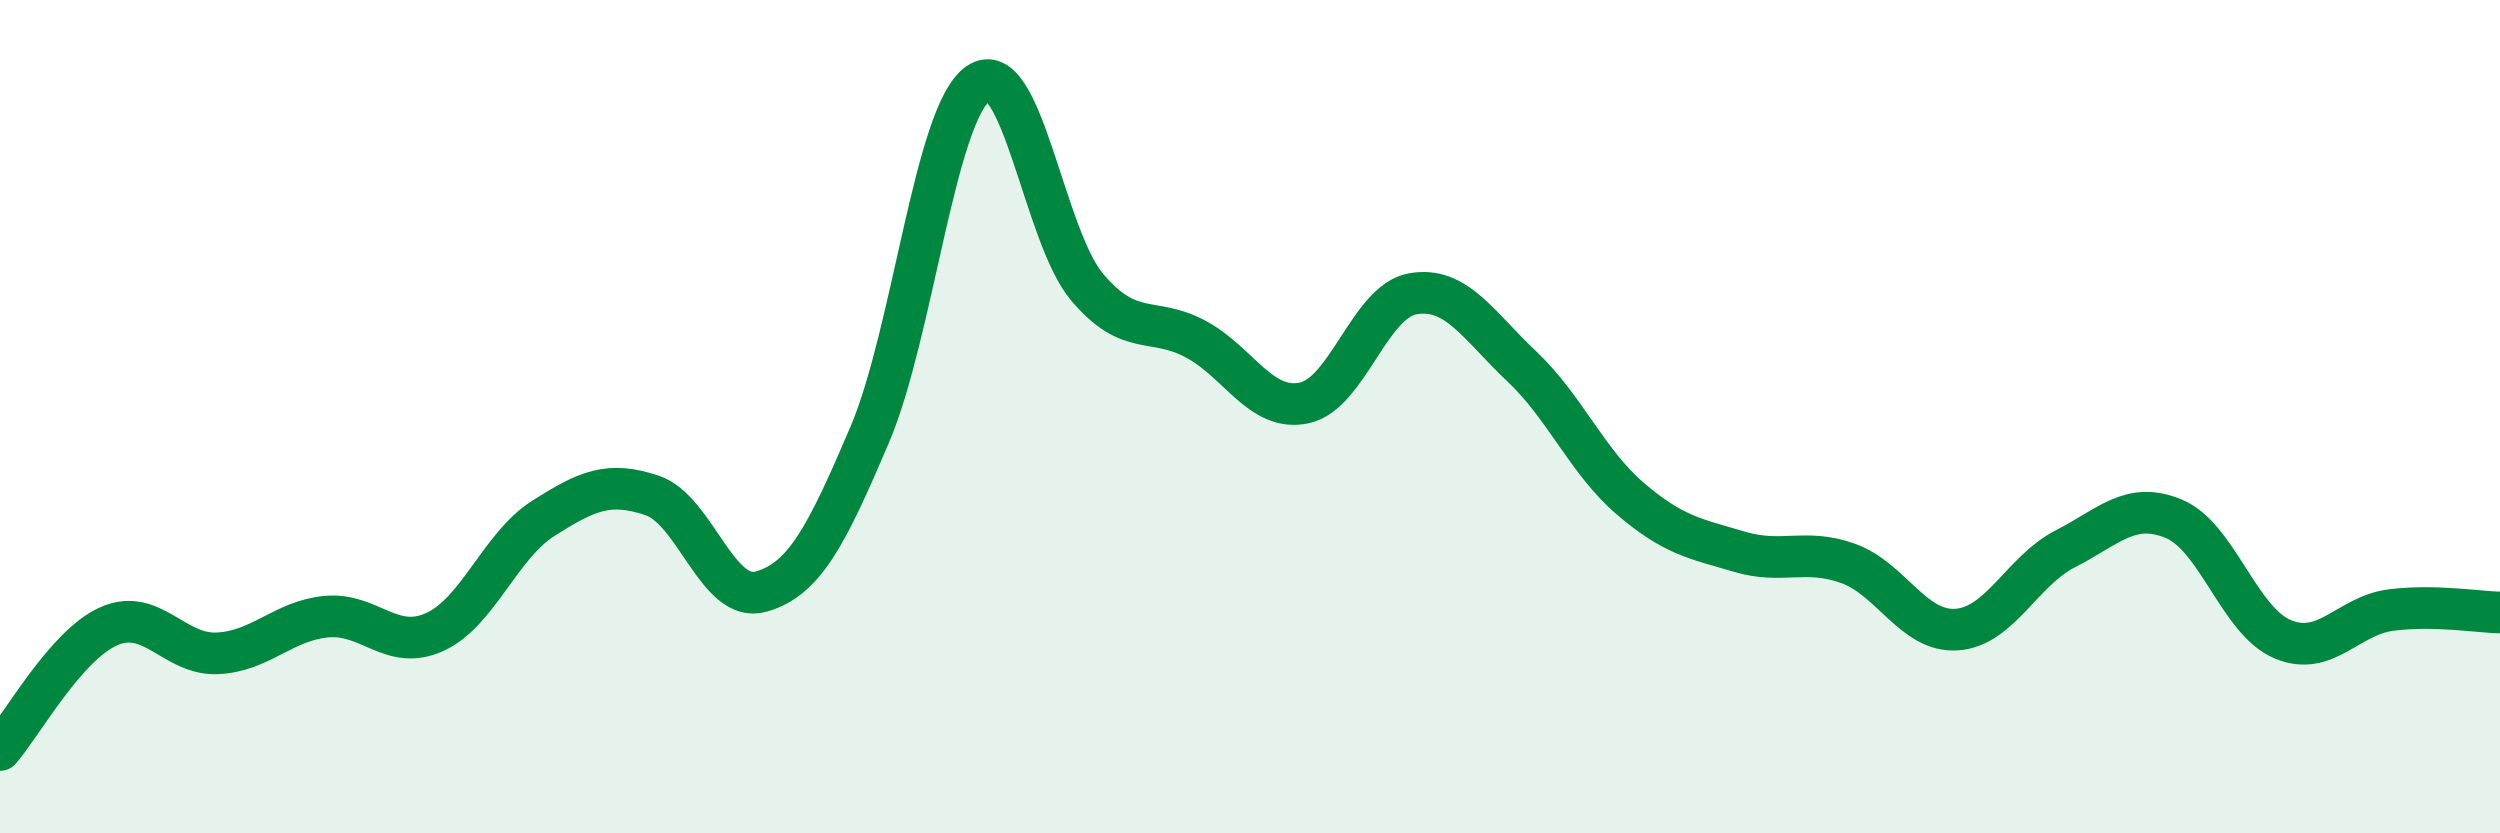
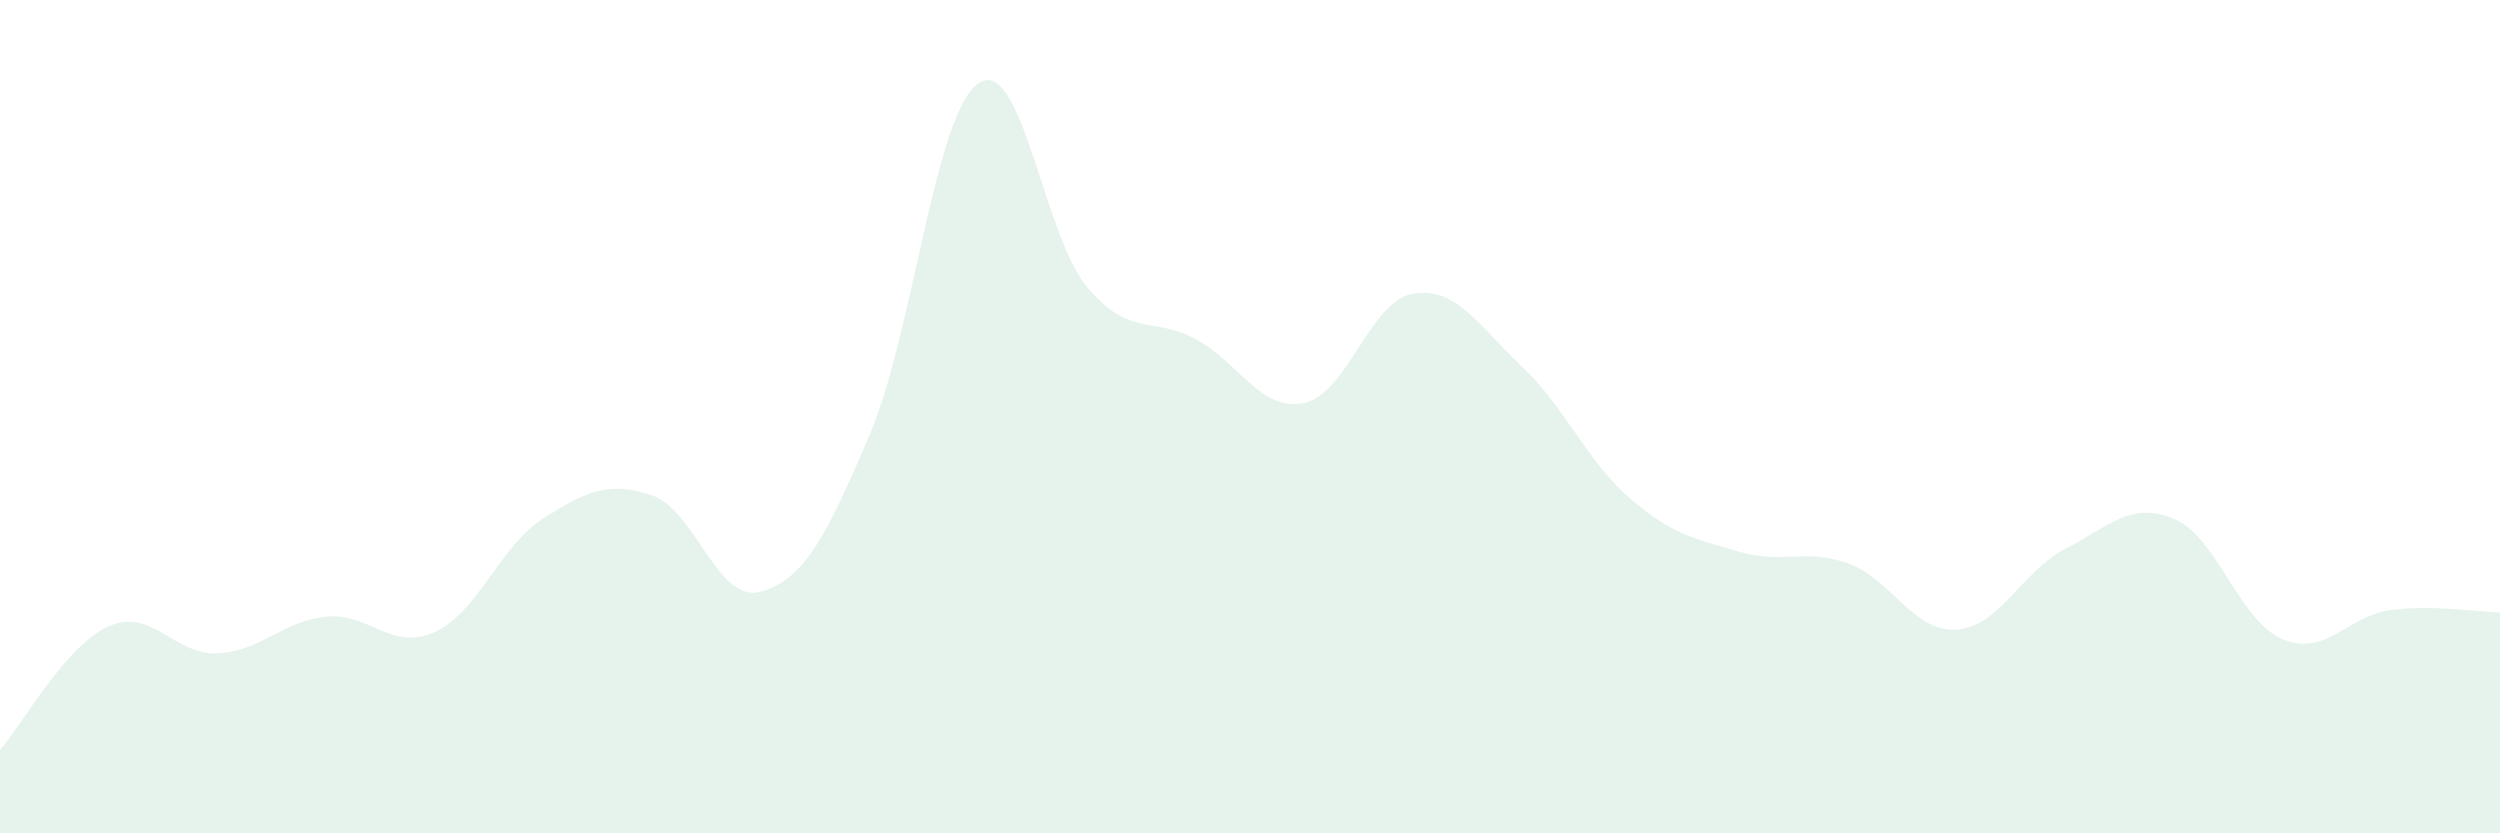
<svg xmlns="http://www.w3.org/2000/svg" width="60" height="20" viewBox="0 0 60 20">
  <path d="M 0,18 C 0.52,17.41 1.57,15.49 2.61,15.03 C 3.65,14.57 4.18,15.73 5.22,15.68 C 6.26,15.63 6.79,14.9 7.83,14.8 C 8.87,14.7 9.39,15.64 10.43,15.17 C 11.47,14.7 12,13.1 13.04,12.44 C 14.08,11.78 14.61,11.54 15.65,11.89 C 16.69,12.24 17.22,14.49 18.26,14.2 C 19.3,13.91 19.83,12.88 20.87,10.44 C 21.91,8 22.44,2.71 23.48,2 C 24.52,1.29 25.05,5.66 26.09,6.89 C 27.13,8.12 27.66,7.58 28.7,8.14 C 29.74,8.7 30.26,9.89 31.3,9.67 C 32.34,9.45 32.87,7.23 33.91,7.05 C 34.95,6.87 35.48,7.81 36.52,8.79 C 37.56,9.77 38.09,11.08 39.13,11.97 C 40.17,12.86 40.7,12.93 41.74,13.24 C 42.78,13.55 43.31,13.15 44.35,13.52 C 45.39,13.89 45.92,15.18 46.96,15.11 C 48,15.04 48.53,13.7 49.57,13.17 C 50.61,12.64 51.13,12.02 52.17,12.45 C 53.21,12.88 53.74,14.9 54.78,15.34 C 55.82,15.78 56.35,14.77 57.39,14.64 C 58.43,14.51 59.48,14.69 60,14.7L60 20L0 20Z" fill="#008740" opacity="0.1" stroke-linecap="round" stroke-linejoin="round" />
-   <path d="M 0,18 C 0.52,17.41 1.57,15.49 2.61,15.03 C 3.65,14.57 4.18,15.73 5.22,15.68 C 6.26,15.63 6.79,14.9 7.83,14.8 C 8.87,14.7 9.39,15.64 10.43,15.17 C 11.47,14.7 12,13.1 13.04,12.44 C 14.08,11.78 14.61,11.54 15.65,11.89 C 16.69,12.24 17.22,14.49 18.26,14.2 C 19.3,13.91 19.83,12.88 20.87,10.44 C 21.91,8 22.44,2.71 23.48,2 C 24.52,1.29 25.05,5.66 26.09,6.89 C 27.13,8.12 27.66,7.58 28.7,8.14 C 29.74,8.7 30.26,9.89 31.3,9.67 C 32.34,9.45 32.87,7.23 33.91,7.05 C 34.95,6.87 35.48,7.81 36.52,8.79 C 37.56,9.77 38.09,11.08 39.13,11.97 C 40.17,12.86 40.7,12.93 41.74,13.24 C 42.78,13.55 43.31,13.15 44.35,13.52 C 45.39,13.89 45.92,15.18 46.96,15.11 C 48,15.04 48.53,13.7 49.57,13.17 C 50.61,12.64 51.13,12.02 52.17,12.45 C 53.21,12.88 53.74,14.9 54.78,15.34 C 55.82,15.78 56.35,14.77 57.39,14.64 C 58.43,14.51 59.48,14.69 60,14.7" stroke="#008740" stroke-width="1" fill="none" stroke-linecap="round" stroke-linejoin="round" />
</svg>